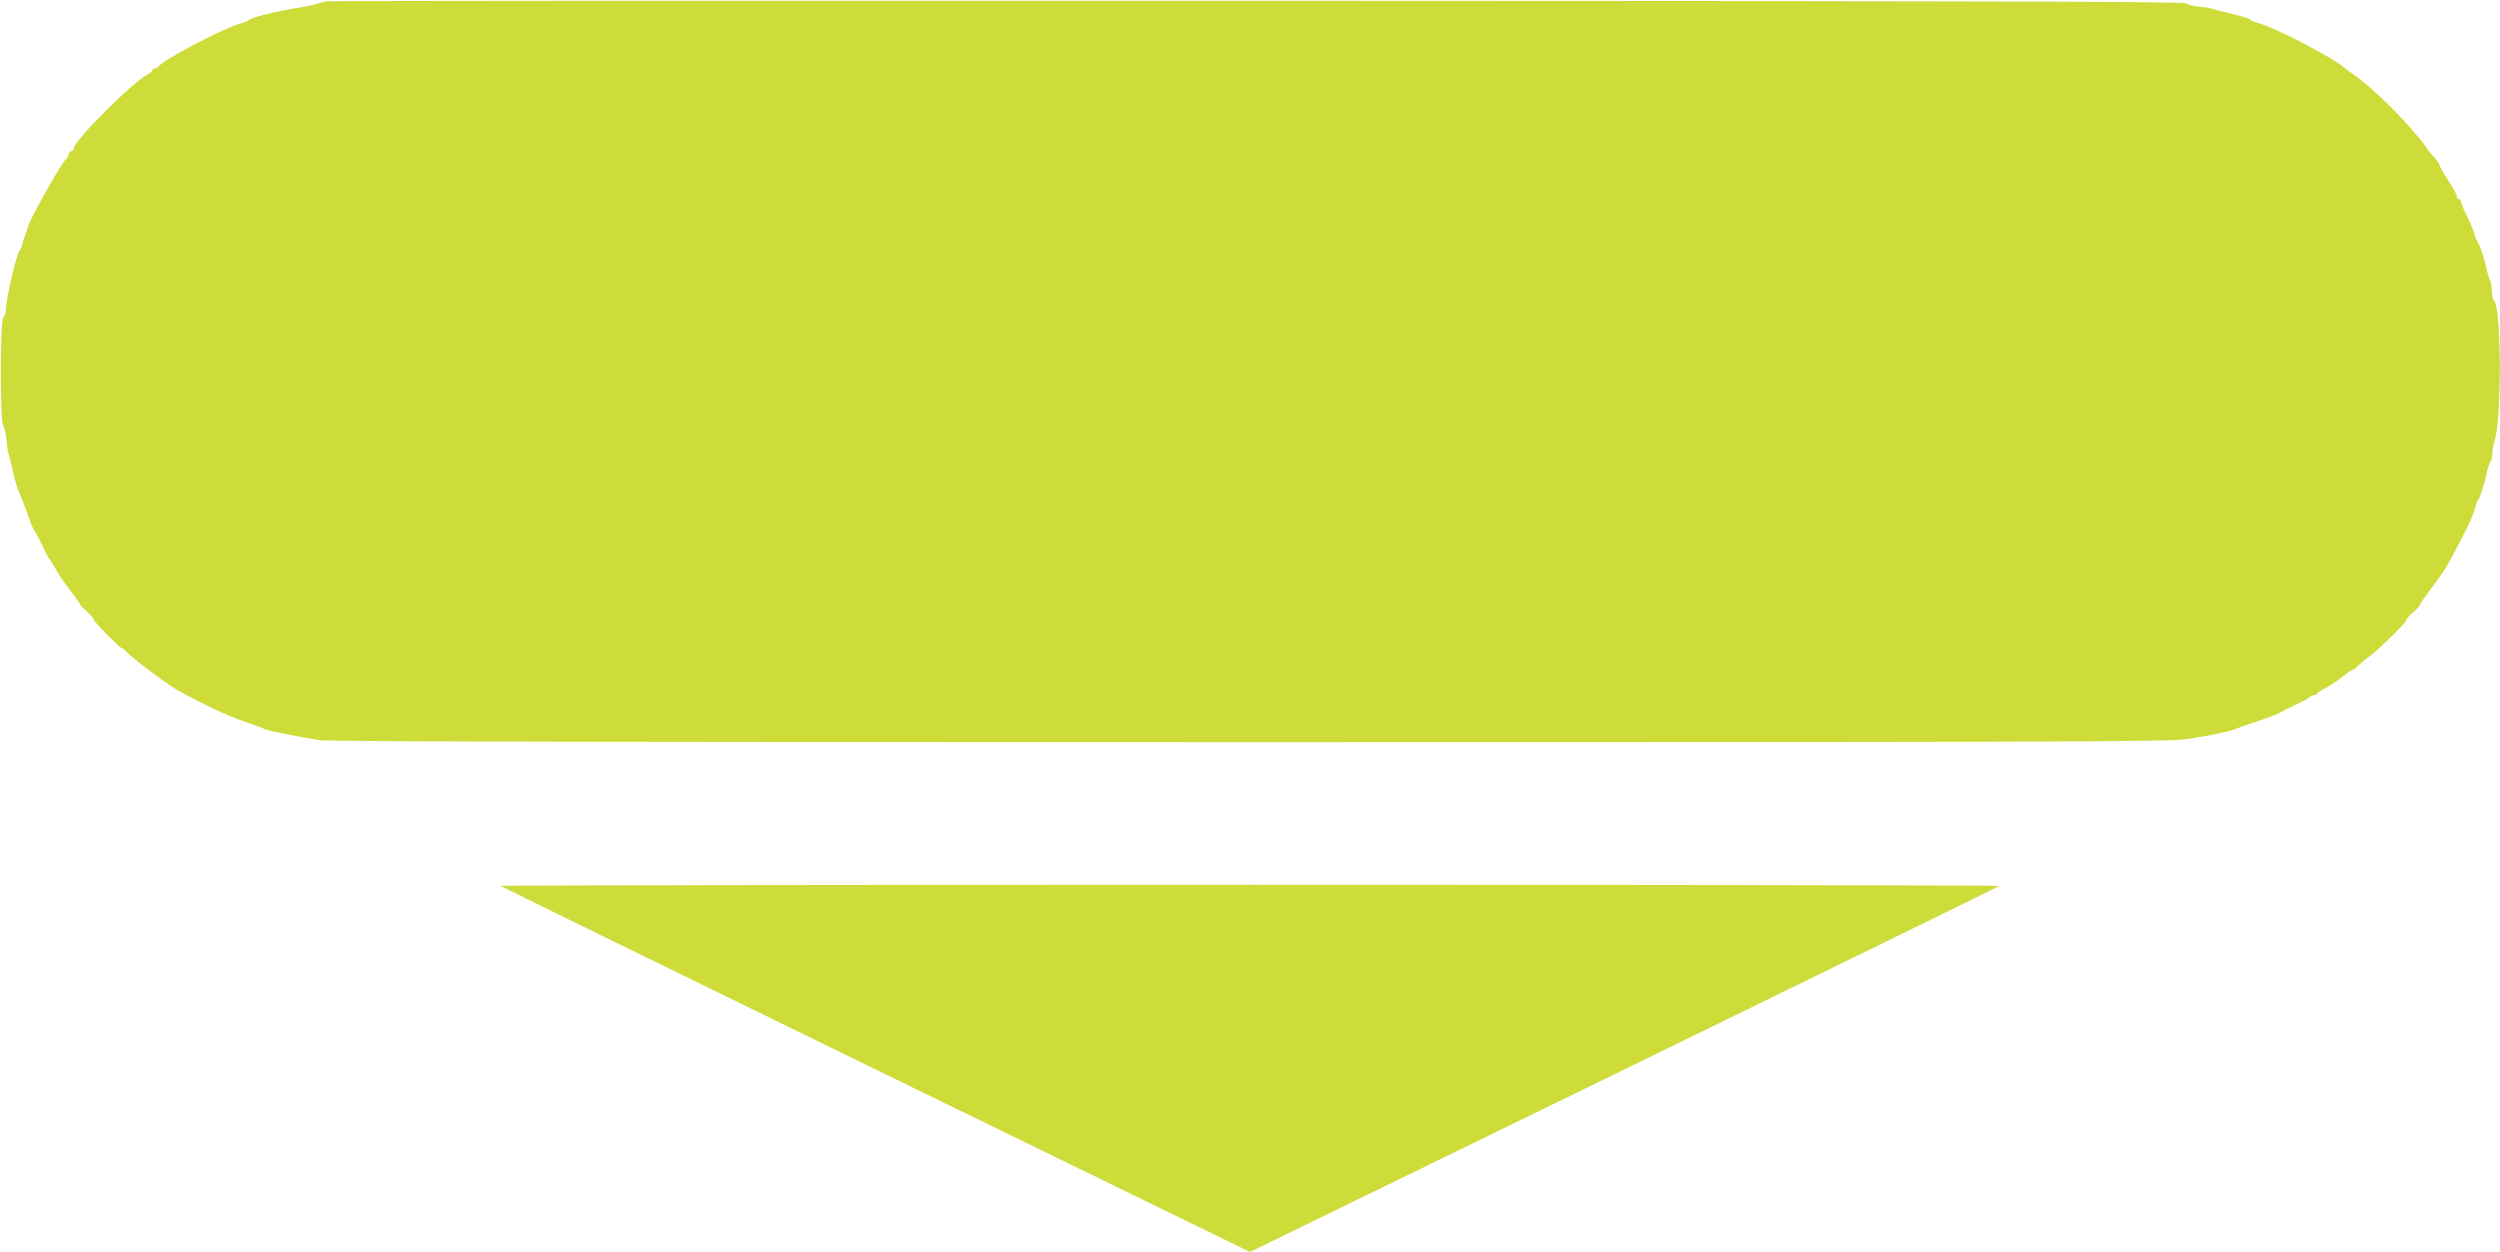
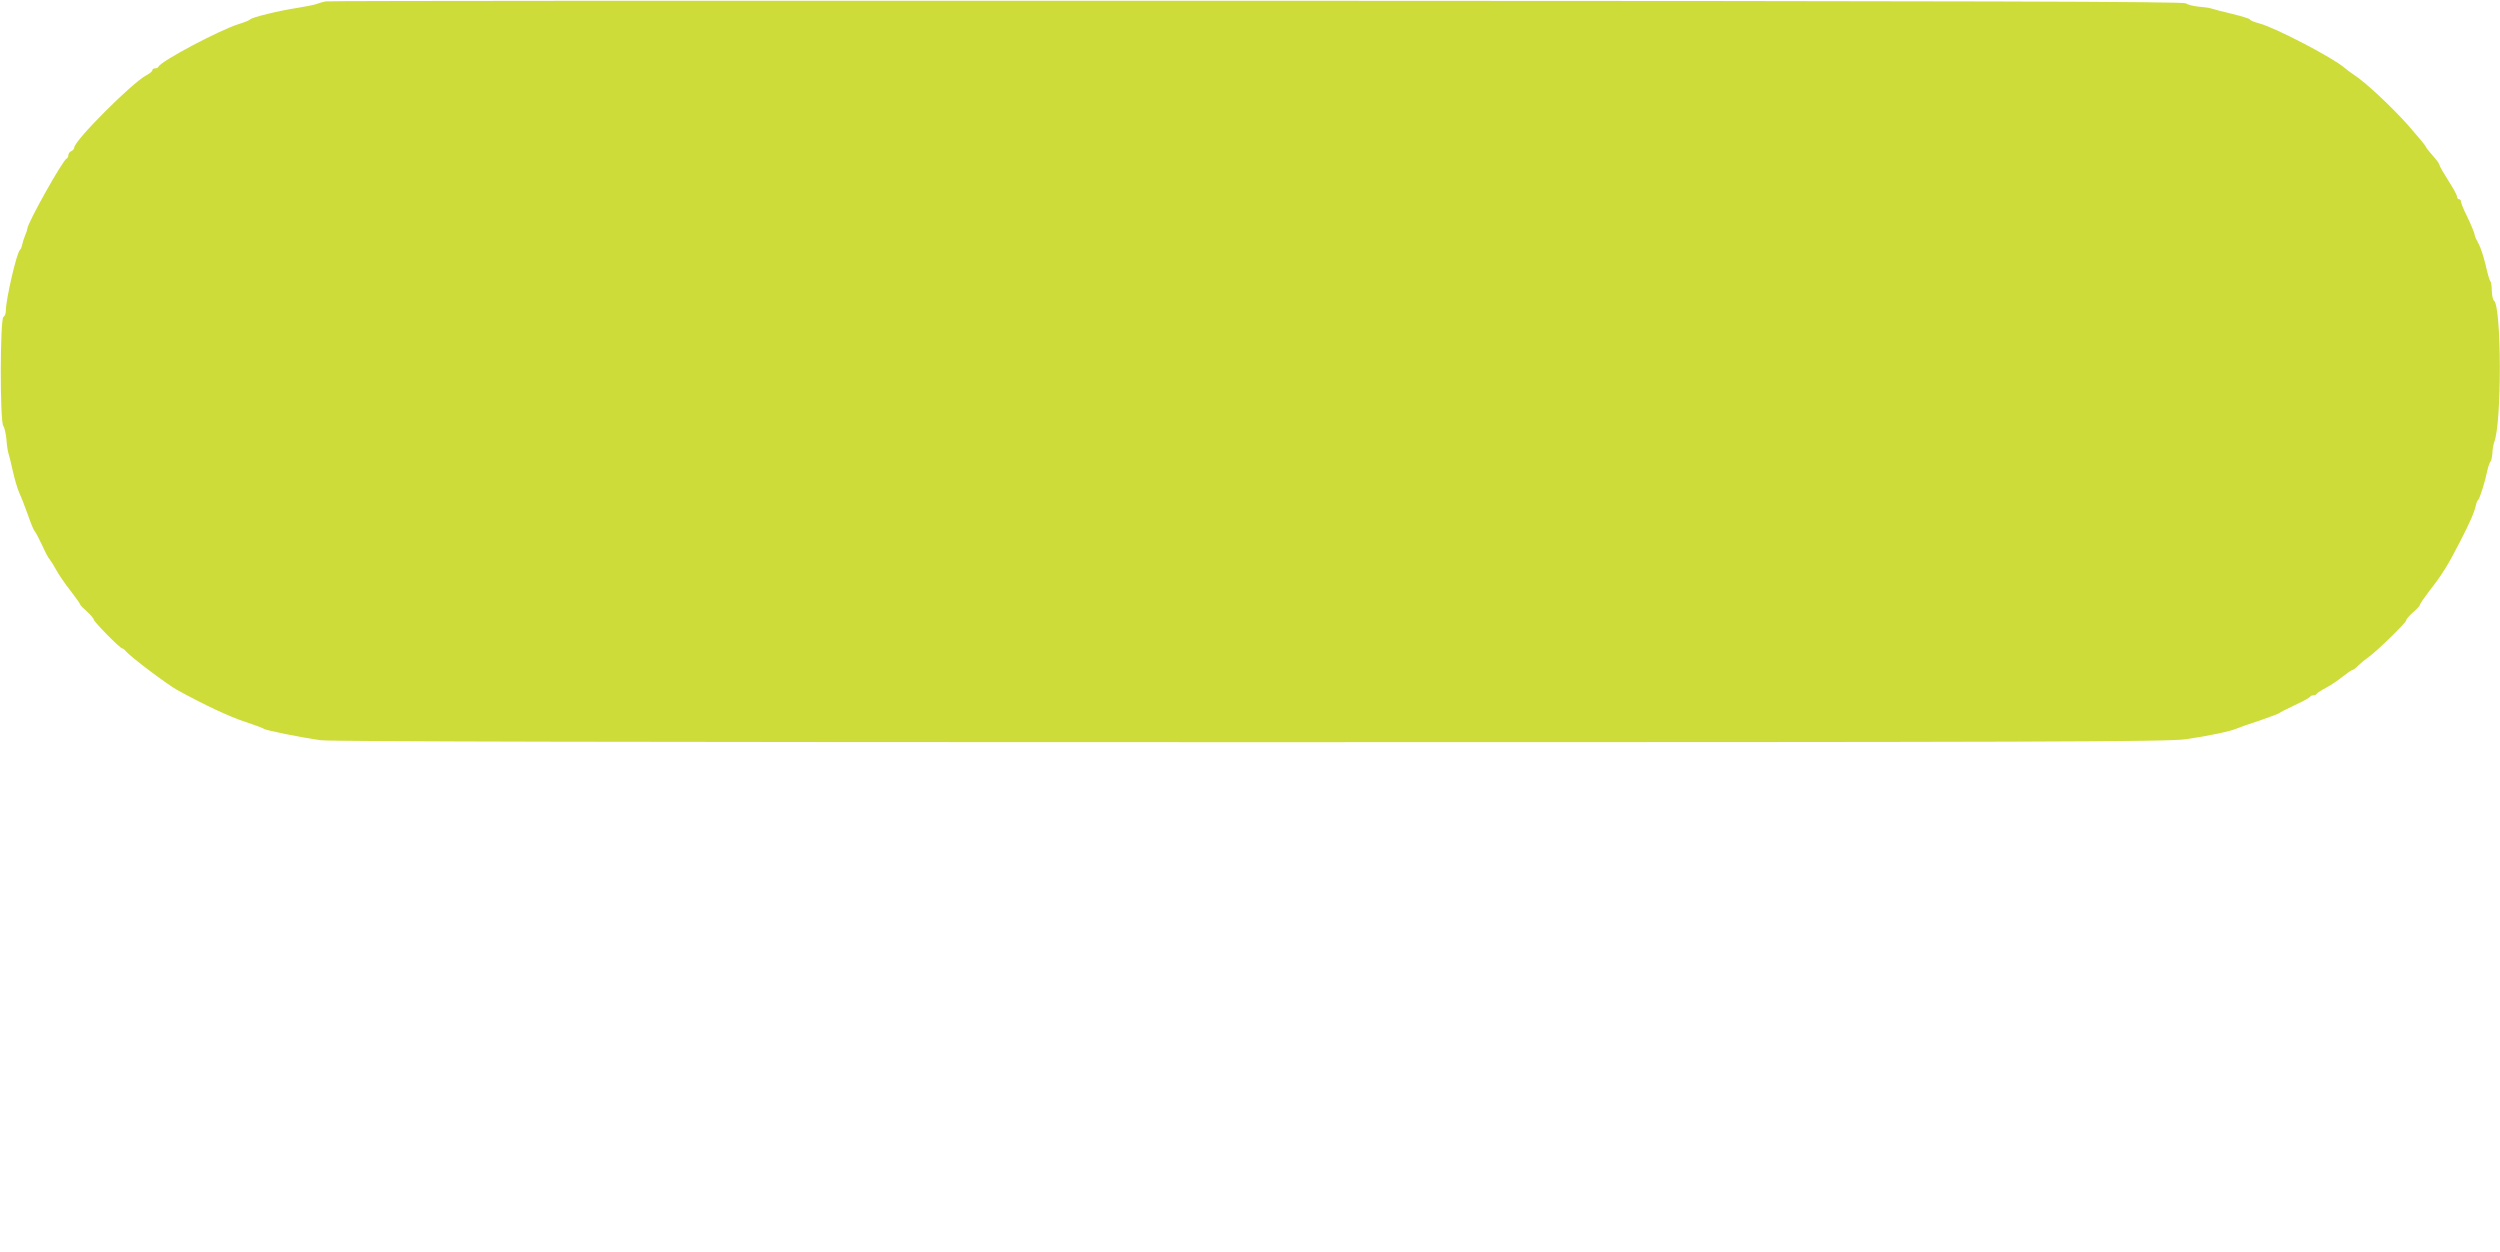
<svg xmlns="http://www.w3.org/2000/svg" version="1.0" width="1280pt" height="641pt" viewBox="0 0 1280 641" preserveAspectRatio="xMidYMid meet">
  <g transform="translate(0,641) scale(0.1,-0.1)" fill="#cddc39" stroke="none">
    <path d="M1670 6403 c-14 -2 -34 -8 -45 -12 -11 -5 -56 -14 -100 -21 -94 -14 -238 -49 -245 -60 -3 -4 -30 -15 -60 -24 -98 -31 -398 -190 -408 -217 -2 -5 -10 -9 -18 -9 -8 0 -14 -4 -14 -10 0 -5 -13 -16 -30 -25 -73 -38 -370 -335 -370 -371 0 -6 -7 -14 -15 -18 -8 -3 -15 -12 -15 -20 0 -8 -4 -16 -9 -18 -19 -7 -201 -331 -201 -359 0 -4 -5 -20 -12 -36 -6 -15 -13 -37 -15 -48 -2 -10 -7 -22 -11 -25 -16 -11 -72 -253 -72 -310 0 -16 -6 -30 -12 -32 -18 -6 -19 -538 -1 -559 6 -8 13 -39 16 -69 2 -30 7 -62 10 -70 3 -8 13 -48 22 -89 9 -41 24 -93 34 -115 11 -23 30 -74 45 -115 14 -41 29 -77 33 -80 4 -3 21 -35 38 -71 16 -36 34 -70 40 -75 5 -6 21 -31 34 -55 13 -24 46 -72 73 -106 26 -34 48 -65 48 -68 0 -4 16 -20 35 -37 19 -17 35 -36 35 -41 0 -11 135 -148 146 -148 4 0 12 -6 18 -14 23 -28 206 -166 262 -198 138 -76 267 -137 350 -164 49 -16 91 -32 94 -35 7 -8 197 -46 293 -59 53 -7 1607 -10 4760 -10 4056 0 4696 2 4787 15 113 16 233 41 265 56 11 5 63 23 115 40 52 18 97 35 100 38 3 3 39 22 80 41 41 19 76 38 78 43 2 4 10 7 17 7 7 0 15 3 17 8 2 4 23 18 48 31 25 13 63 39 86 58 23 18 45 33 49 33 4 0 18 10 30 23 12 12 35 31 51 42 42 29 194 177 194 189 0 6 16 24 35 41 19 16 35 34 35 38 0 5 22 37 48 71 65 83 95 131 156 250 53 102 75 154 83 191 2 10 7 22 11 25 8 6 36 95 47 150 4 19 11 40 16 46 5 6 9 26 10 45 1 19 5 43 9 54 40 98 38 699 -1 726 -5 3 -10 25 -11 50 0 24 -4 46 -7 49 -4 3 -15 39 -24 81 -10 42 -26 92 -36 110 -10 19 -19 36 -19 39 -2 17 -17 53 -42 105 -17 34 -30 66 -30 73 0 7 -4 12 -10 12 -5 0 -10 6 -10 13 0 8 -20 45 -45 83 -24 38 -45 74 -45 80 0 5 -16 27 -35 48 -19 21 -35 42 -35 45 0 4 -40 52 -88 107 -85 96 -224 226 -280 261 -15 10 -37 26 -48 36 -62 53 -356 206 -436 227 -27 7 -48 16 -48 20 0 4 -42 17 -92 29 -51 12 -100 25 -108 28 -8 3 -37 7 -64 9 -27 3 -56 10 -64 17 -12 9 -1019 12 -4756 13 -2608 1 -4752 0 -4766 -3z" />
-     <path d="M2563 1874 c3 -3 868 -426 1921 -940 l1916 -934 1916 934 c1053 514 1918 937 1921 940 4 3 -1723 6 -3837 6 -2114 0 -3841 -3 -3837 -6z" />
  </g>
</svg>